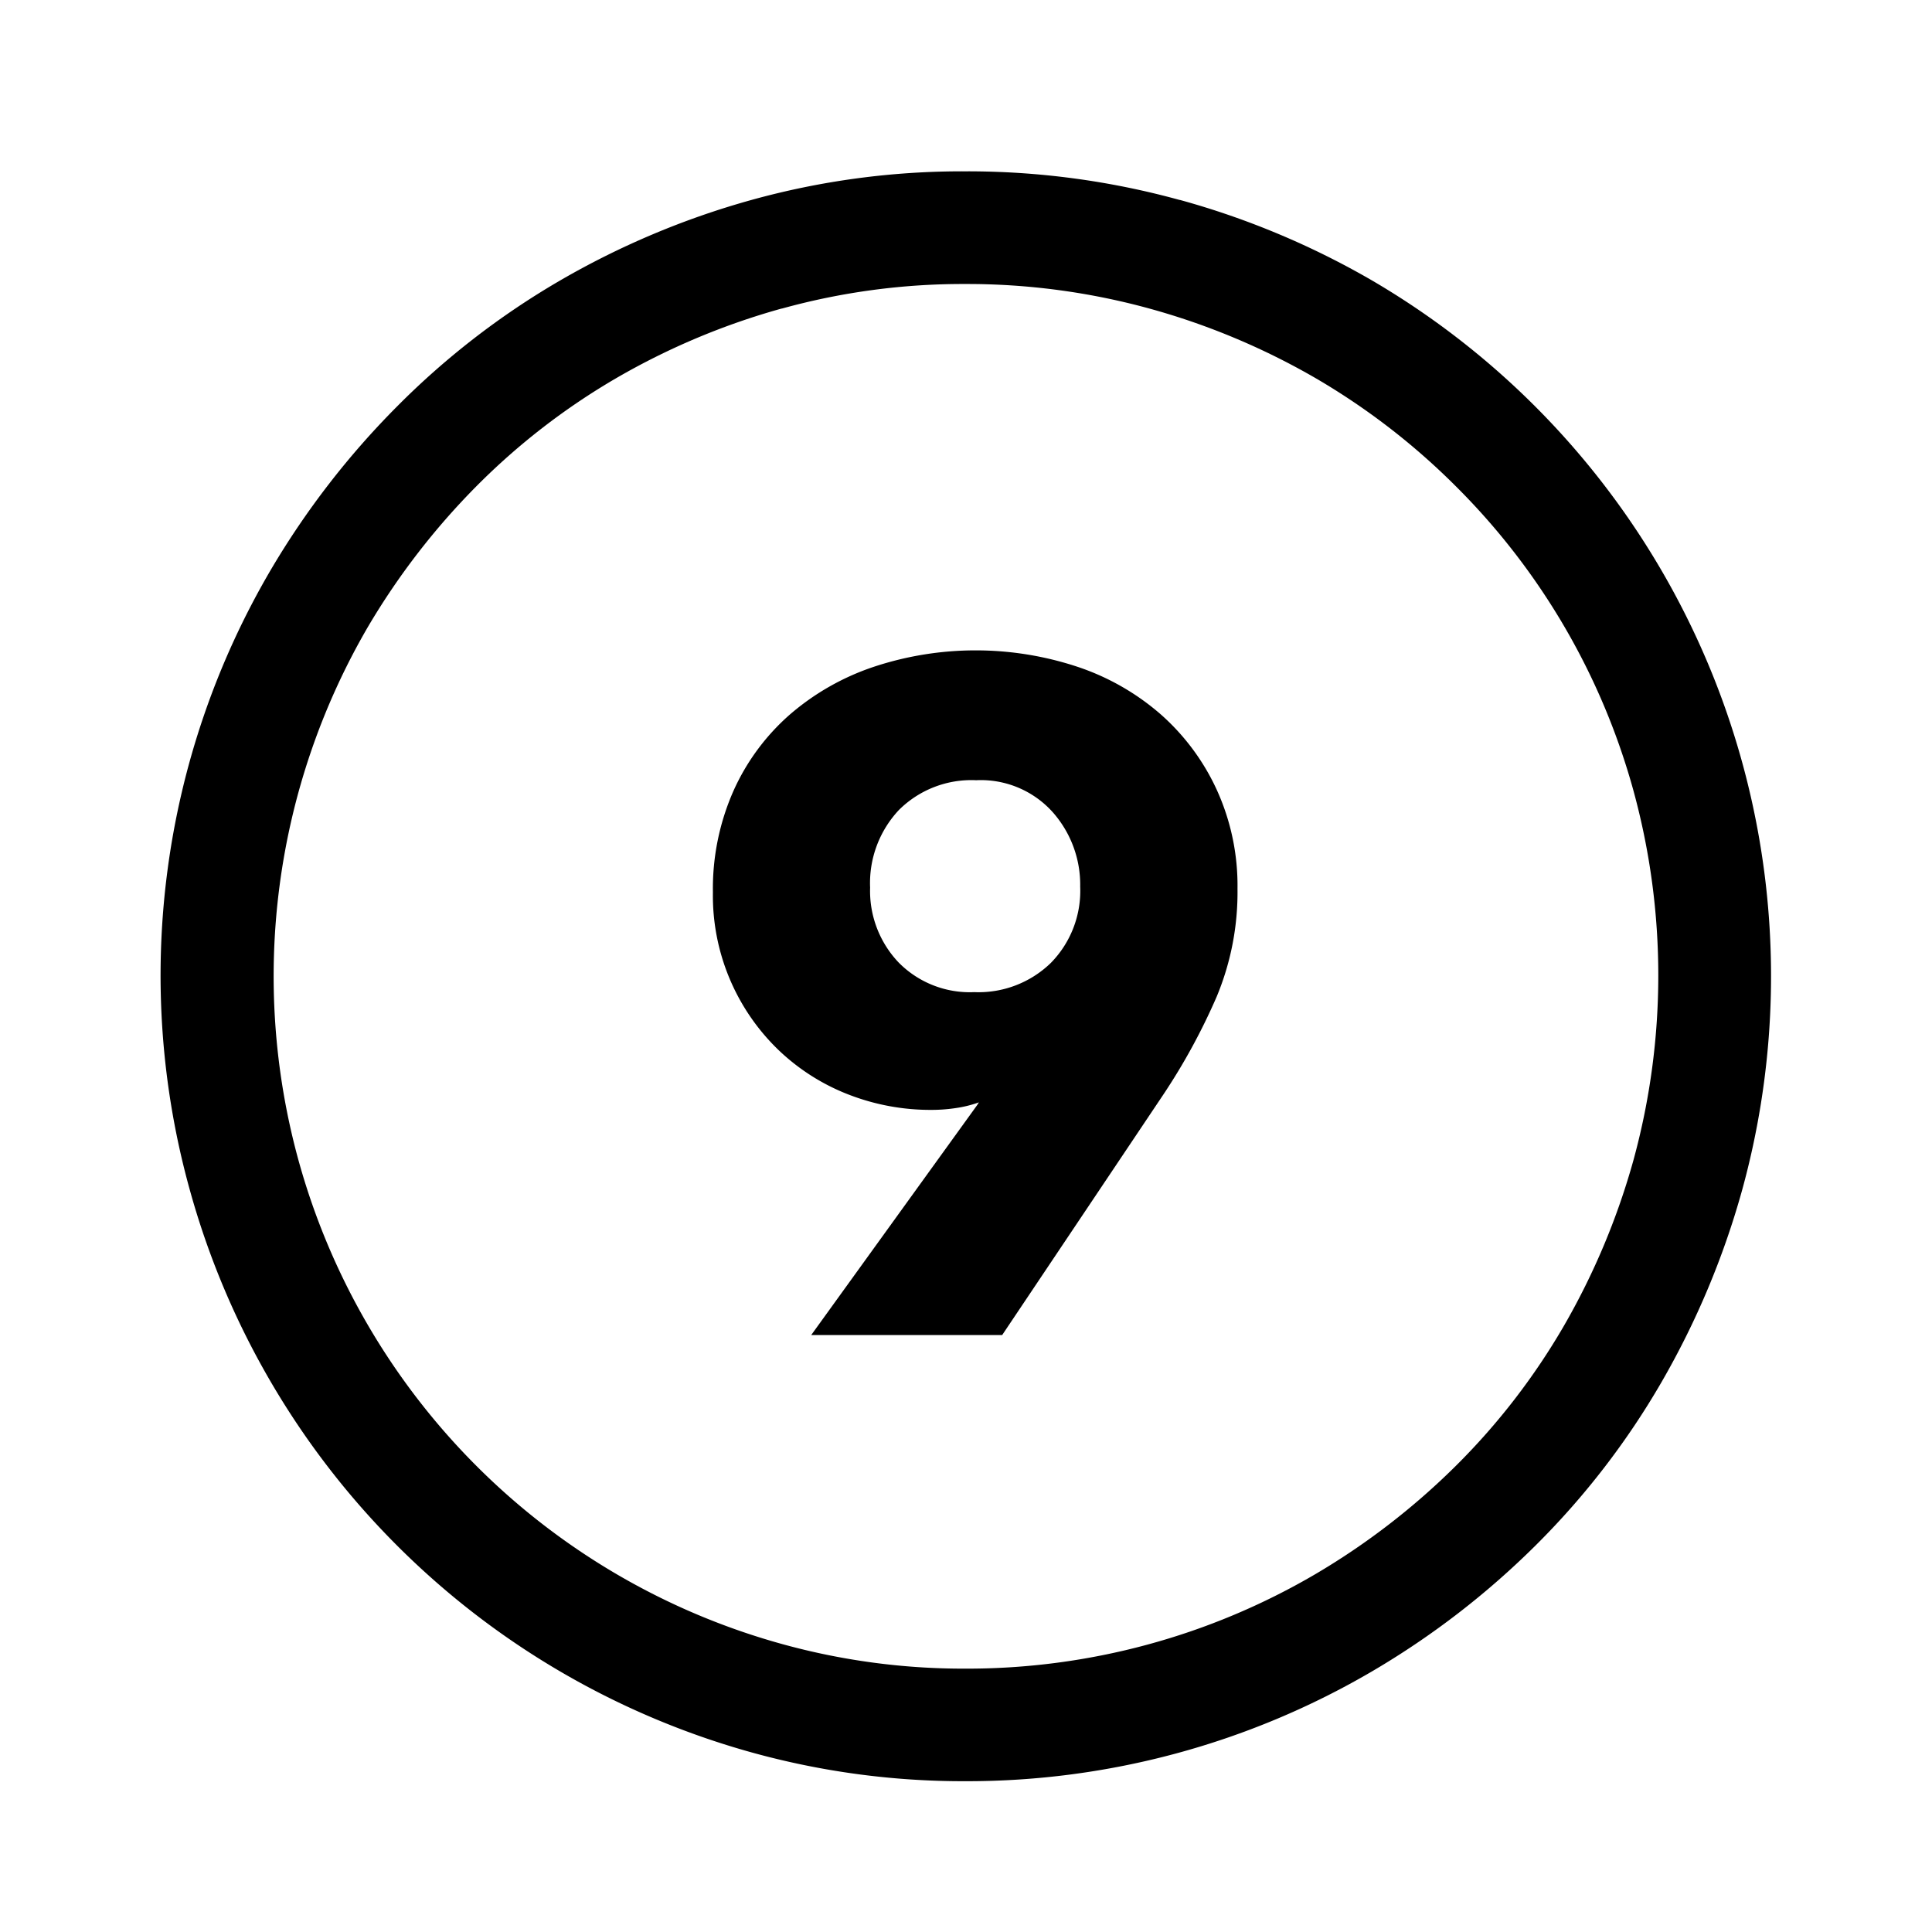
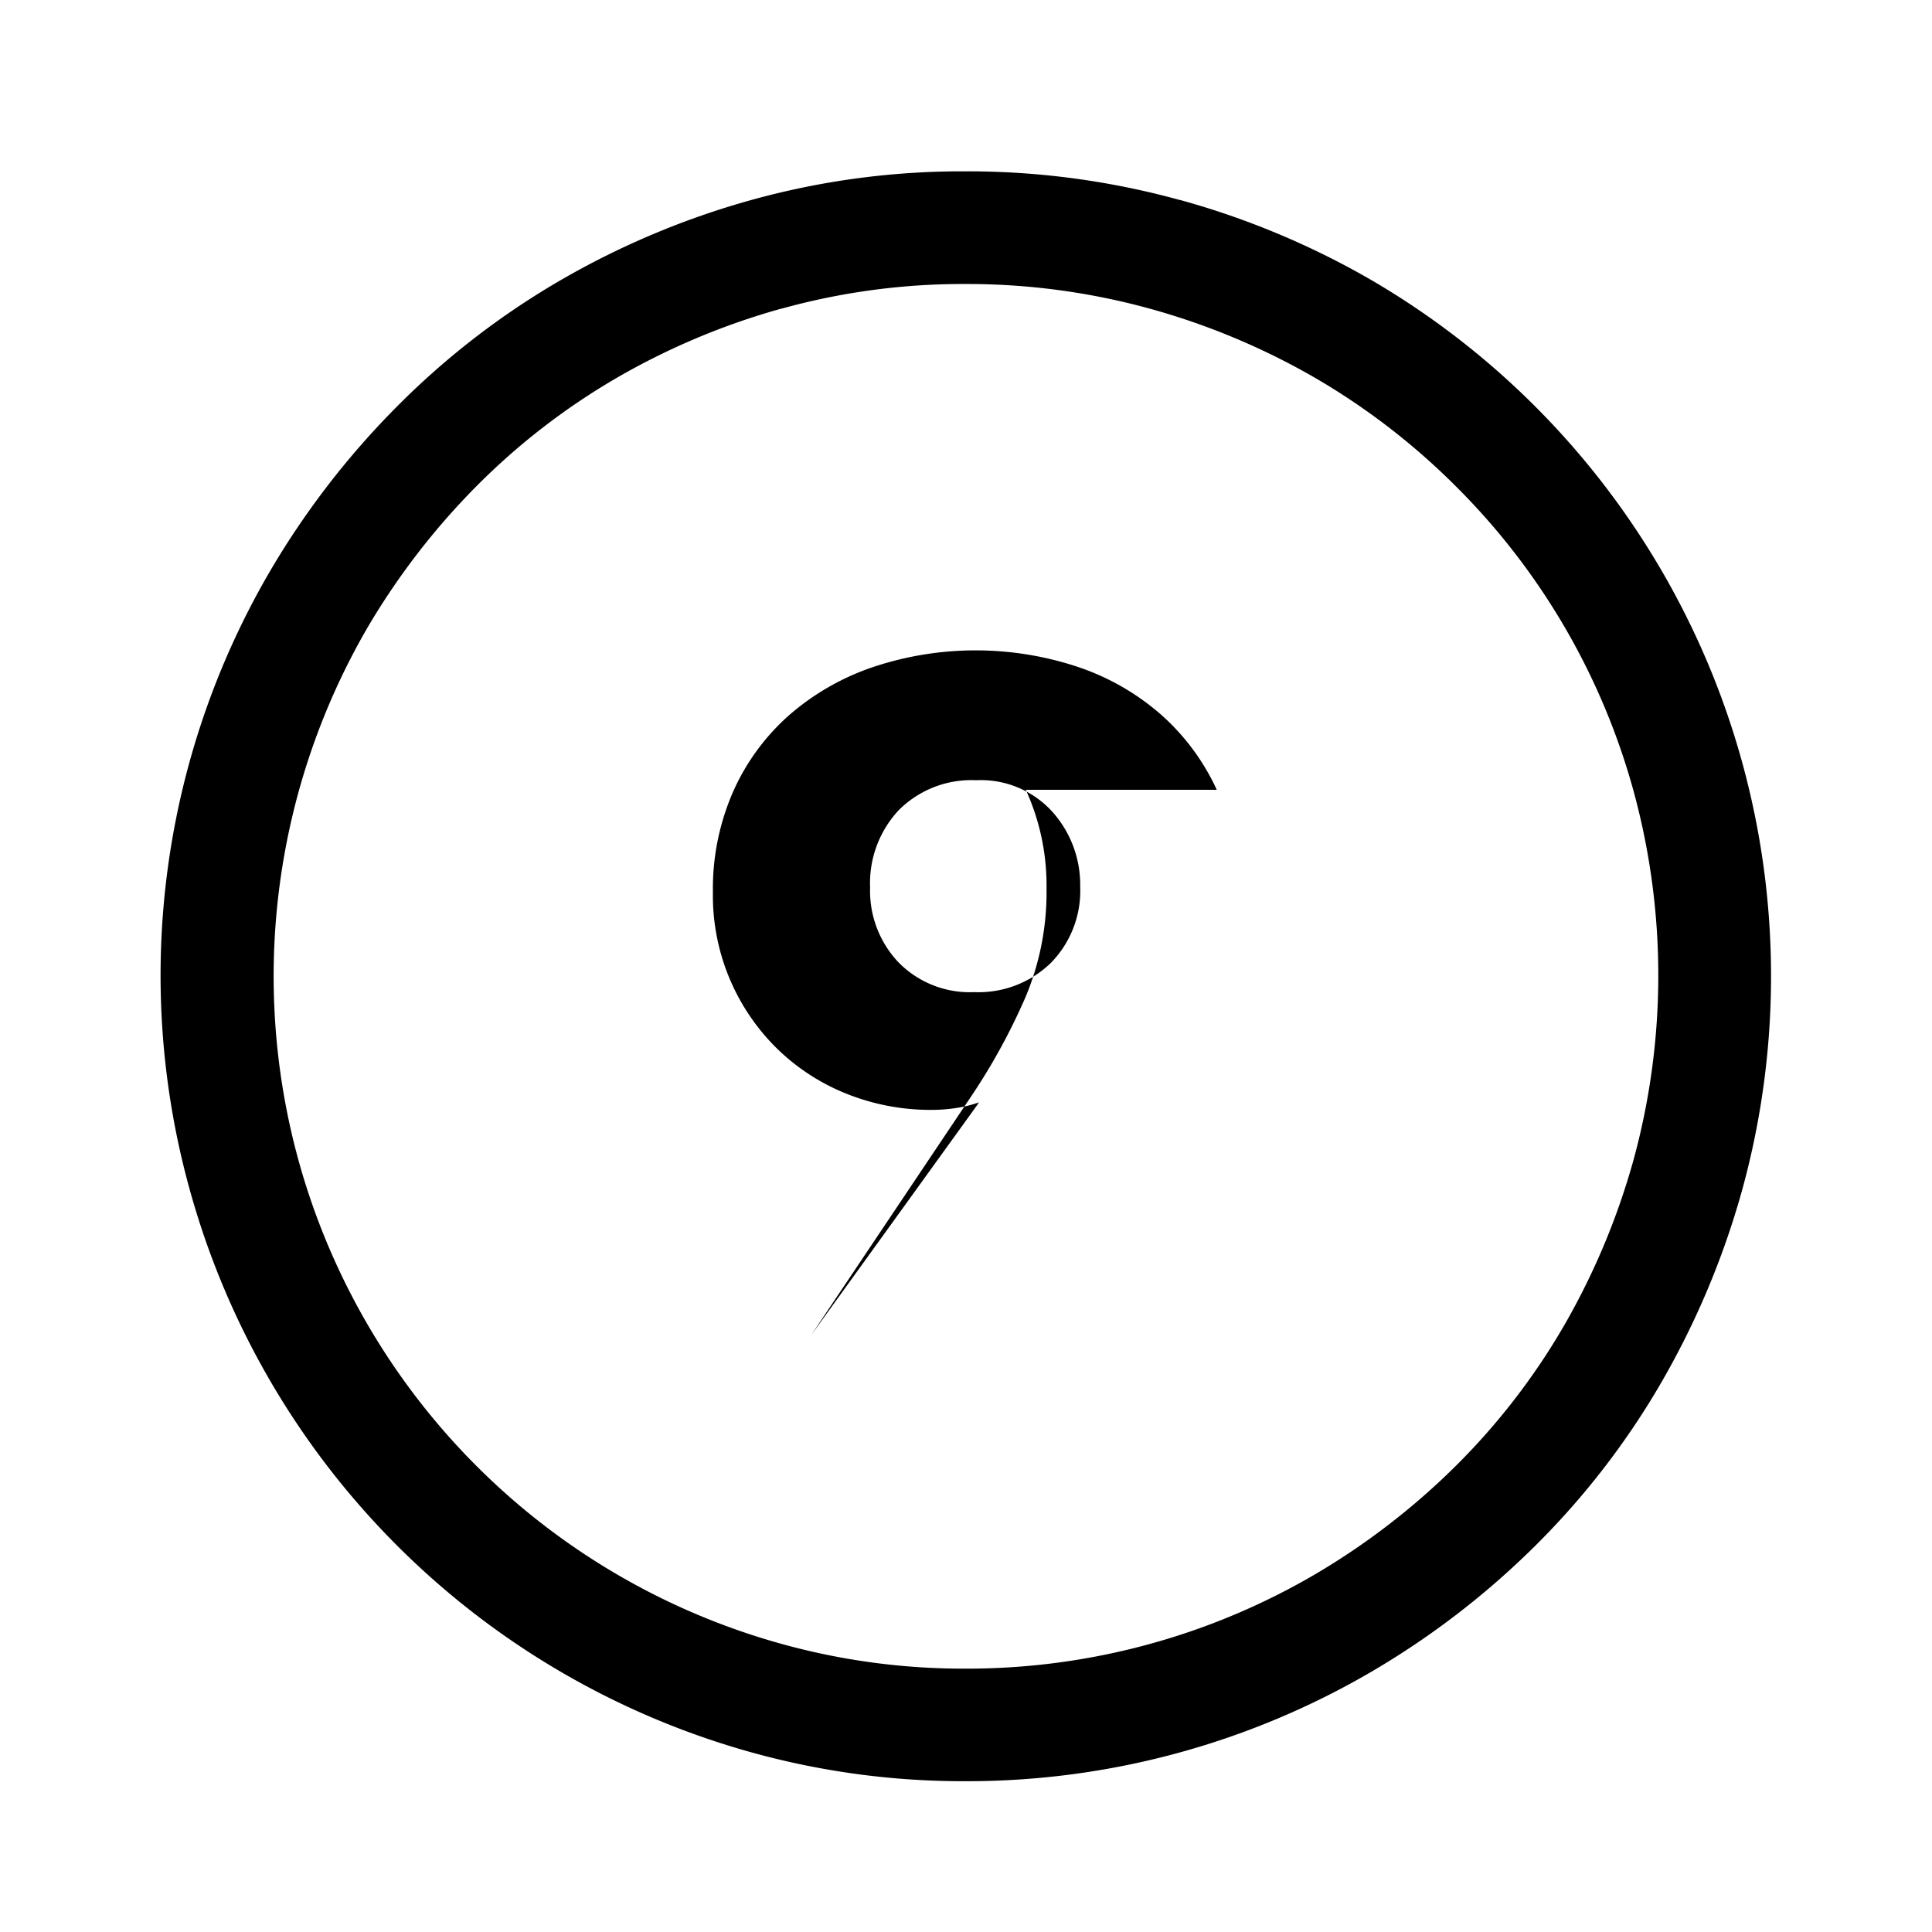
<svg xmlns="http://www.w3.org/2000/svg" fill="#000000" width="800px" height="800px" viewBox="-1 0 19 19" class="cf-icon-svg">
-   <path d="M10.603 1.966a8.006 8.006 0 0 1 1.895.795 7.926 7.926 0 0 1 3.636 8.938 8.103 8.103 0 0 1-.795 1.895 7.69 7.69 0 0 1-1.237 1.604 8.08 8.08 0 0 1-1.604 1.236 7.883 7.883 0 0 1-4.007 1.083 7.778 7.778 0 0 1-2.099-.283A7.937 7.937 0 0 1 .866 11.7a7.882 7.882 0 0 1 .8-6.101 8.111 8.111 0 0 1 1.237-1.6 7.736 7.736 0 0 1 1.599-1.237 8.037 8.037 0 0 1 1.886-.795 7.754 7.754 0 0 1 2.103-.282 7.849 7.849 0 0 1 2.112.282zM6.688 3.034a6.95 6.95 0 0 0-1.628.685 6.66 6.66 0 0 0-1.372 1.06A7.048 7.048 0 0 0 2.62 6.162a6.83 6.83 0 0 0-.687 5.24 6.818 6.818 0 0 0 4.758 4.766 6.691 6.691 0 0 0 1.8.242 6.776 6.776 0 0 0 3.446-.93 7.002 7.002 0 0 0 1.383-1.067 6.618 6.618 0 0 0 1.06-1.374 7.02 7.02 0 0 0 .686-1.637 6.88 6.88 0 0 0 0-3.619 6.748 6.748 0 0 0-1.748-3A6.778 6.778 0 0 0 11.94 3.72a6.939 6.939 0 0 0-1.634-.685 6.771 6.771 0 0 0-1.815-.242 6.666 6.666 0 0 0-1.803.242zm4.278 4.733a2.23 2.23 0 0 0-.55-.741 2.398 2.398 0 0 0-.818-.468 3.185 3.185 0 0 0-2.006 0 2.45 2.45 0 0 0-.823.468 2.184 2.184 0 0 0-.555.75 2.378 2.378 0 0 0-.203 1 2.108 2.108 0 0 0 .647 1.552 2.083 2.083 0 0 0 .684.435 2.223 2.223 0 0 0 .823.152 1.603 1.603 0 0 0 .236-.018 1.163 1.163 0 0 0 .226-.056l-.018.028-1.631 2.26h1.878l1.583-2.362a6.124 6.124 0 0 0 .527-.967 2.67 2.67 0 0 0 .204-1.06 2.268 2.268 0 0 0-.204-.973zM9.334 9.47a1.02 1.02 0 0 1-.753.287.982.982 0 0 1-.744-.292 1.021 1.021 0 0 1-.28-.736 1.05 1.05 0 0 1 .284-.764 1.01 1.01 0 0 1 .759-.292.949.949 0 0 1 .749.31 1.076 1.076 0 0 1 .274.737 1.011 1.011 0 0 1-.289.75z" />
+   <path d="M10.603 1.966a8.006 8.006 0 0 1 1.895.795 7.926 7.926 0 0 1 3.636 8.938 8.103 8.103 0 0 1-.795 1.895 7.69 7.69 0 0 1-1.237 1.604 8.08 8.08 0 0 1-1.604 1.236 7.883 7.883 0 0 1-4.007 1.083 7.778 7.778 0 0 1-2.099-.283A7.937 7.937 0 0 1 .866 11.7a7.882 7.882 0 0 1 .8-6.101 8.111 8.111 0 0 1 1.237-1.6 7.736 7.736 0 0 1 1.599-1.237 8.037 8.037 0 0 1 1.886-.795 7.754 7.754 0 0 1 2.103-.282 7.849 7.849 0 0 1 2.112.282zM6.688 3.034a6.95 6.95 0 0 0-1.628.685 6.66 6.66 0 0 0-1.372 1.06A7.048 7.048 0 0 0 2.62 6.162a6.83 6.83 0 0 0-.687 5.24 6.818 6.818 0 0 0 4.758 4.766 6.691 6.691 0 0 0 1.8.242 6.776 6.776 0 0 0 3.446-.93 7.002 7.002 0 0 0 1.383-1.067 6.618 6.618 0 0 0 1.06-1.374 7.02 7.02 0 0 0 .686-1.637 6.88 6.88 0 0 0 0-3.619 6.748 6.748 0 0 0-1.748-3A6.778 6.778 0 0 0 11.94 3.72a6.939 6.939 0 0 0-1.634-.685 6.771 6.771 0 0 0-1.815-.242 6.666 6.666 0 0 0-1.803.242zm4.278 4.733a2.23 2.23 0 0 0-.55-.741 2.398 2.398 0 0 0-.818-.468 3.185 3.185 0 0 0-2.006 0 2.45 2.45 0 0 0-.823.468 2.184 2.184 0 0 0-.555.75 2.378 2.378 0 0 0-.203 1 2.108 2.108 0 0 0 .647 1.552 2.083 2.083 0 0 0 .684.435 2.223 2.223 0 0 0 .823.152 1.603 1.603 0 0 0 .236-.018 1.163 1.163 0 0 0 .226-.056l-.018.028-1.631 2.26l1.583-2.362a6.124 6.124 0 0 0 .527-.967 2.67 2.67 0 0 0 .204-1.06 2.268 2.268 0 0 0-.204-.973zM9.334 9.47a1.02 1.02 0 0 1-.753.287.982.982 0 0 1-.744-.292 1.021 1.021 0 0 1-.28-.736 1.05 1.05 0 0 1 .284-.764 1.01 1.01 0 0 1 .759-.292.949.949 0 0 1 .749.31 1.076 1.076 0 0 1 .274.737 1.011 1.011 0 0 1-.289.75z" />
</svg>